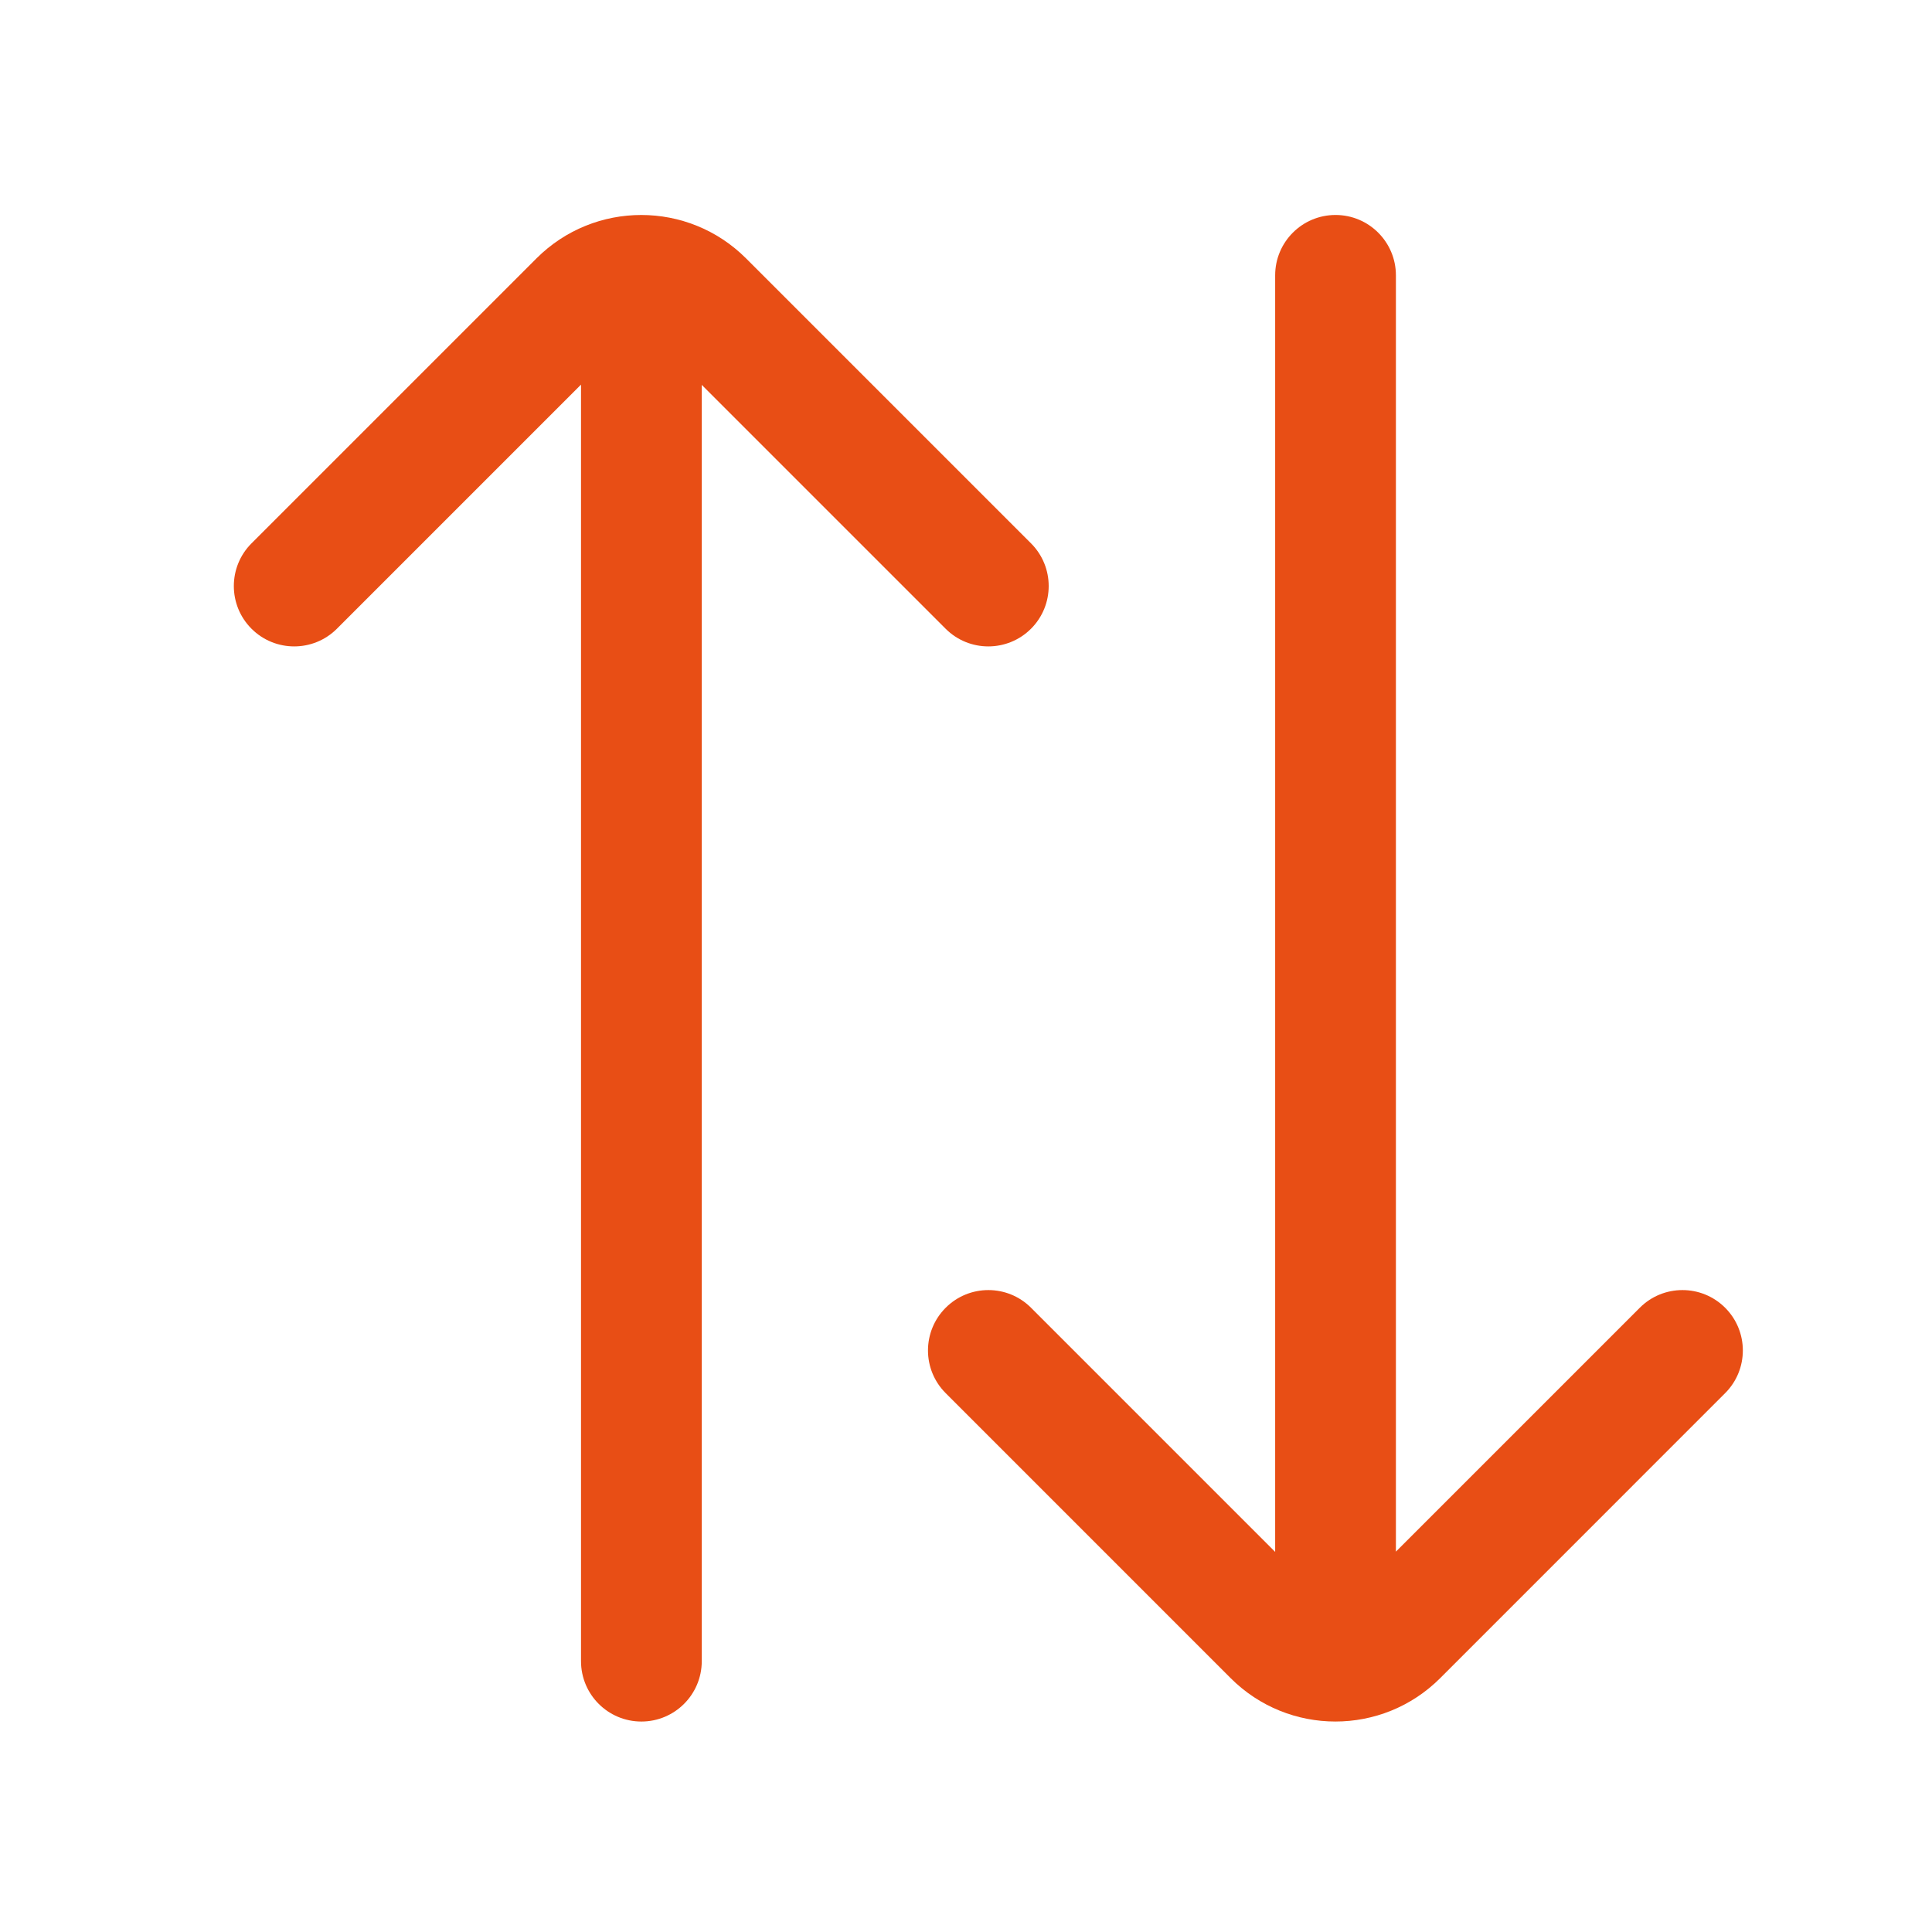
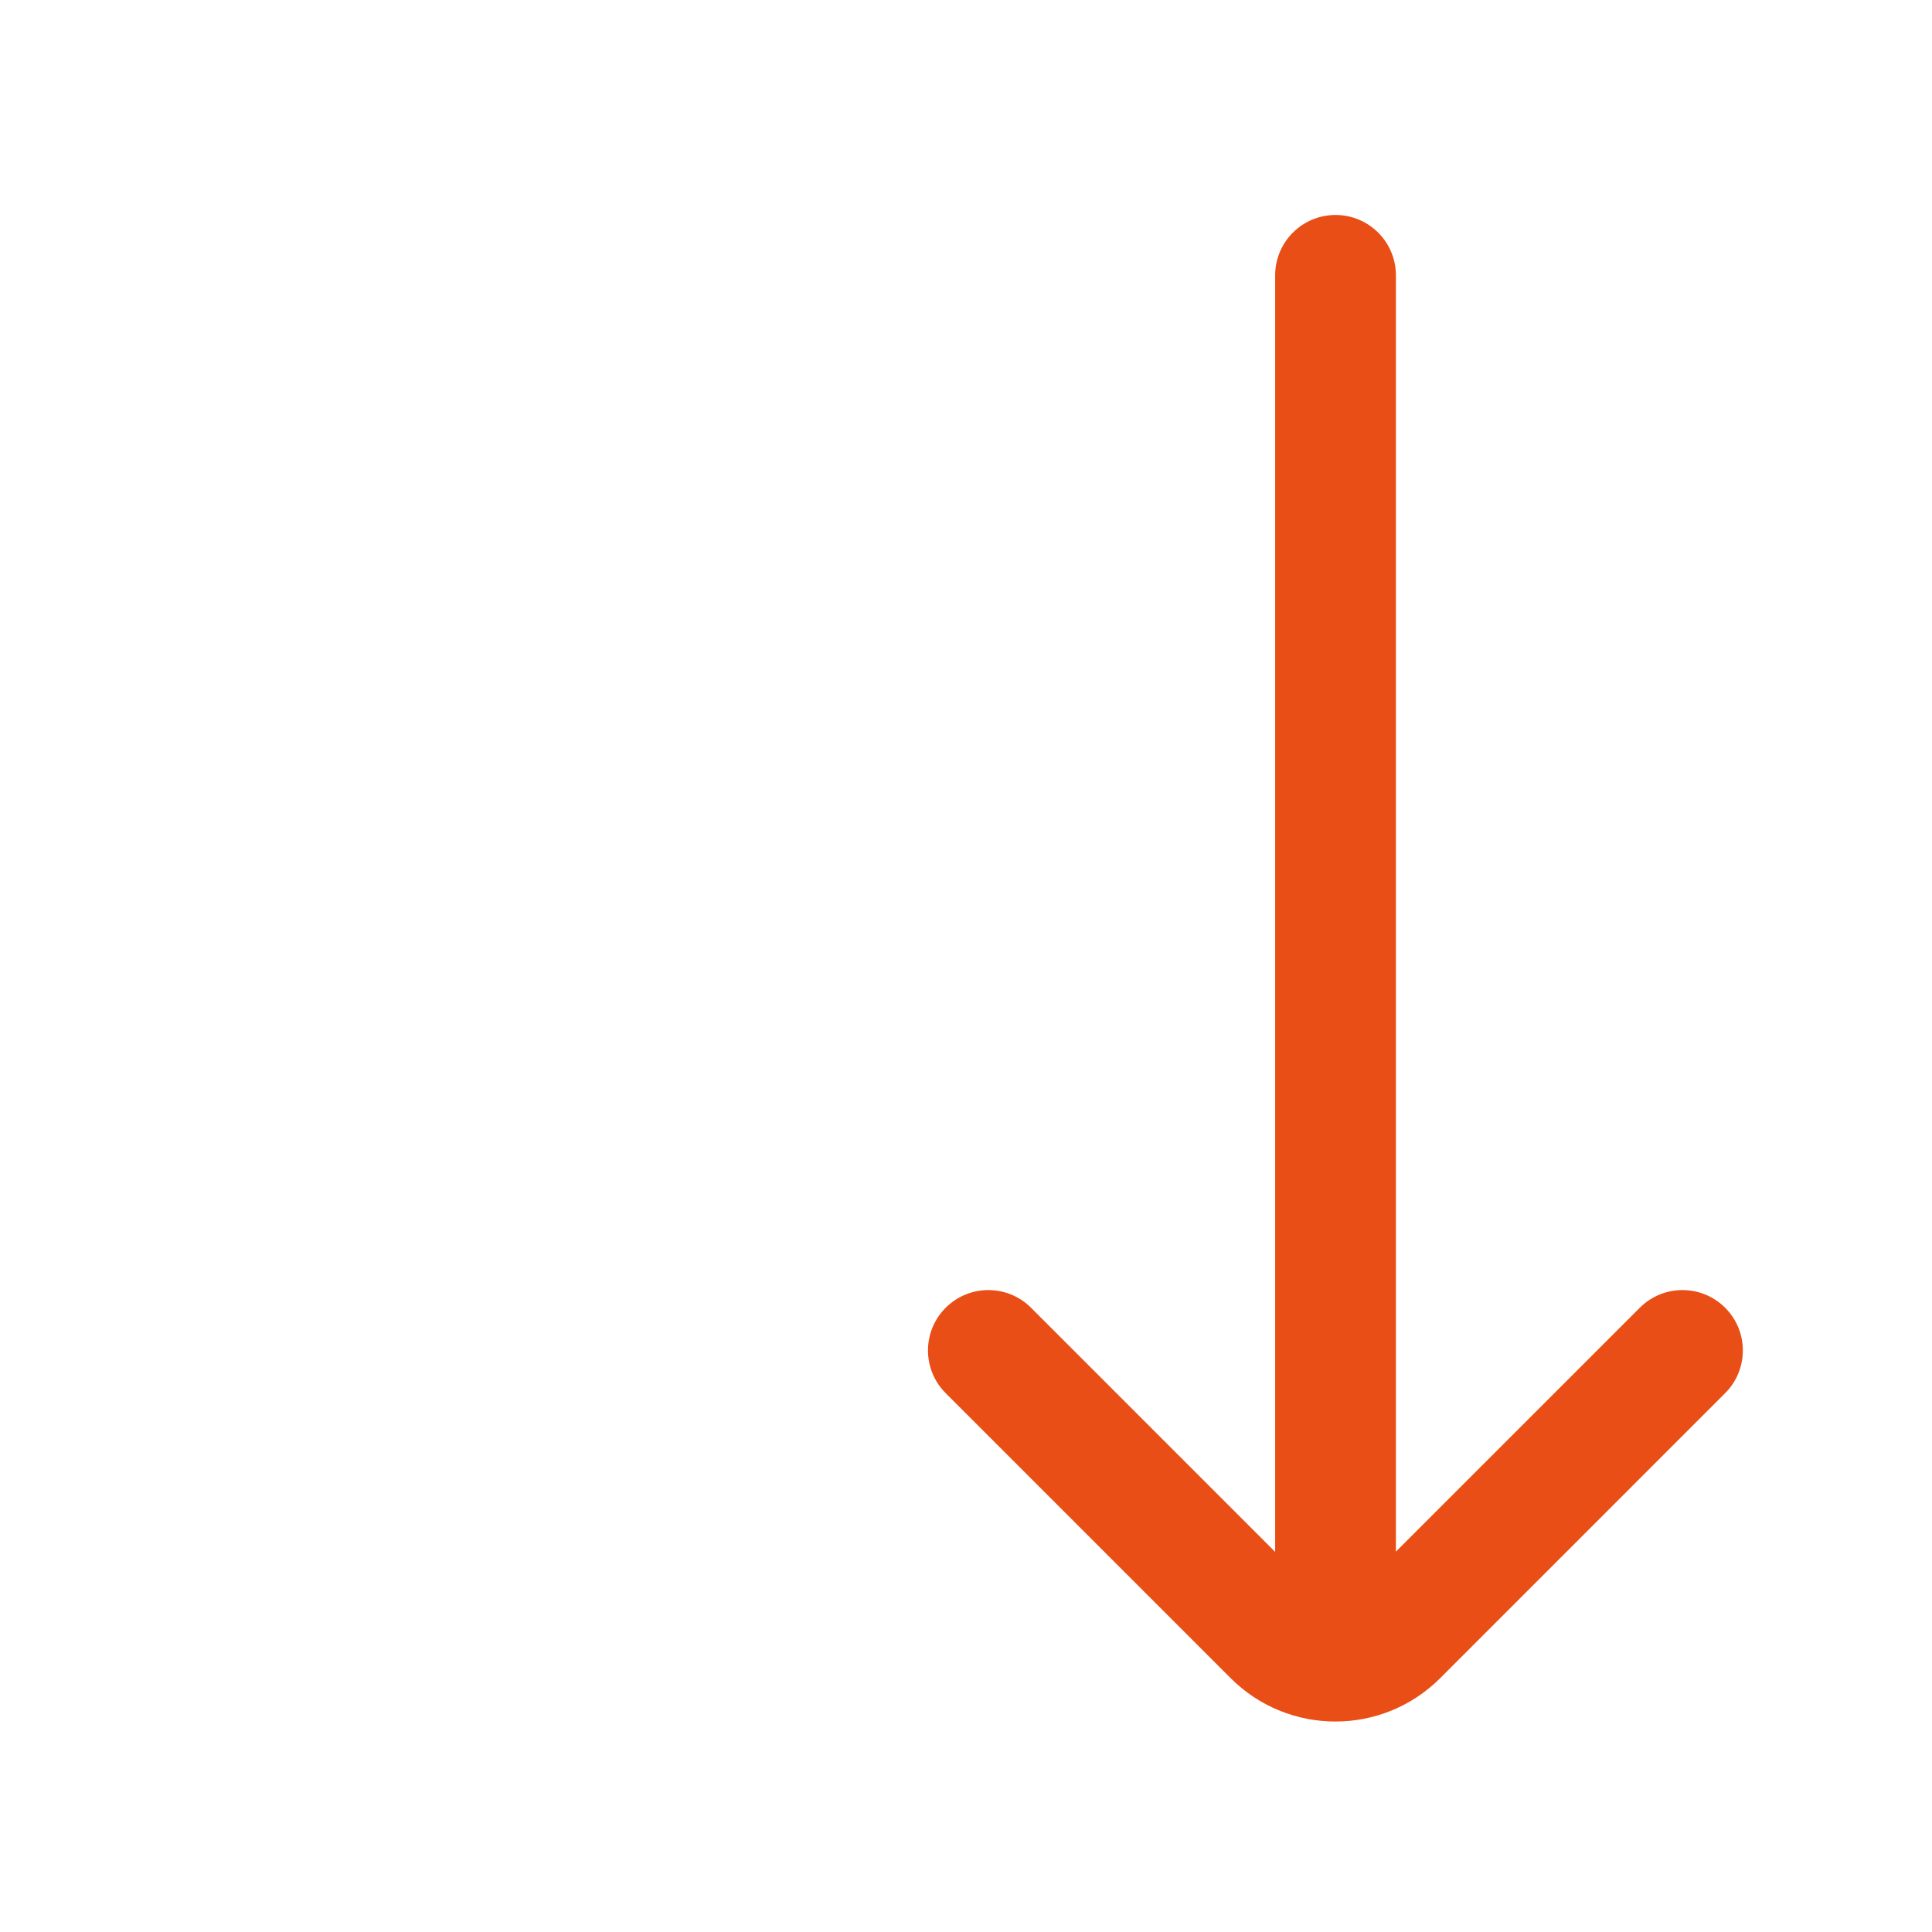
<svg xmlns="http://www.w3.org/2000/svg" width="48" height="48" viewBox="0 0 48 48" fill="none">
-   <path d="M14.435 9.556L14.435 41.271C14.435 42.099 15.106 42.771 15.935 42.771C16.763 42.771 17.435 42.099 17.435 41.271L17.435 9.562L23.494 15.621C24.079 16.206 25.029 16.206 25.615 15.621C26.201 15.035 26.201 14.085 25.615 13.499L18.535 6.419C17.097 4.982 14.767 4.982 13.329 6.419L6.249 13.499C5.663 14.085 5.663 15.035 6.249 15.621C6.835 16.206 7.784 16.206 8.37 15.621L14.435 9.556Z" fill="#E84E15" />
  <path d="M30.575 41.693C32.013 43.13 34.343 43.13 35.781 41.693L42.861 34.612C43.447 34.027 43.447 33.077 42.861 32.491C42.275 31.905 41.325 31.905 40.74 32.491L34.681 38.55L34.681 6.841C34.681 6.013 34.009 5.341 33.181 5.341C32.352 5.341 31.681 6.013 31.681 6.841L31.681 38.556L25.616 32.491C25.03 31.905 24.081 31.905 23.495 32.491C22.909 33.077 22.909 34.027 23.495 34.612L30.575 41.693Z" fill="#E84E15" />
</svg>